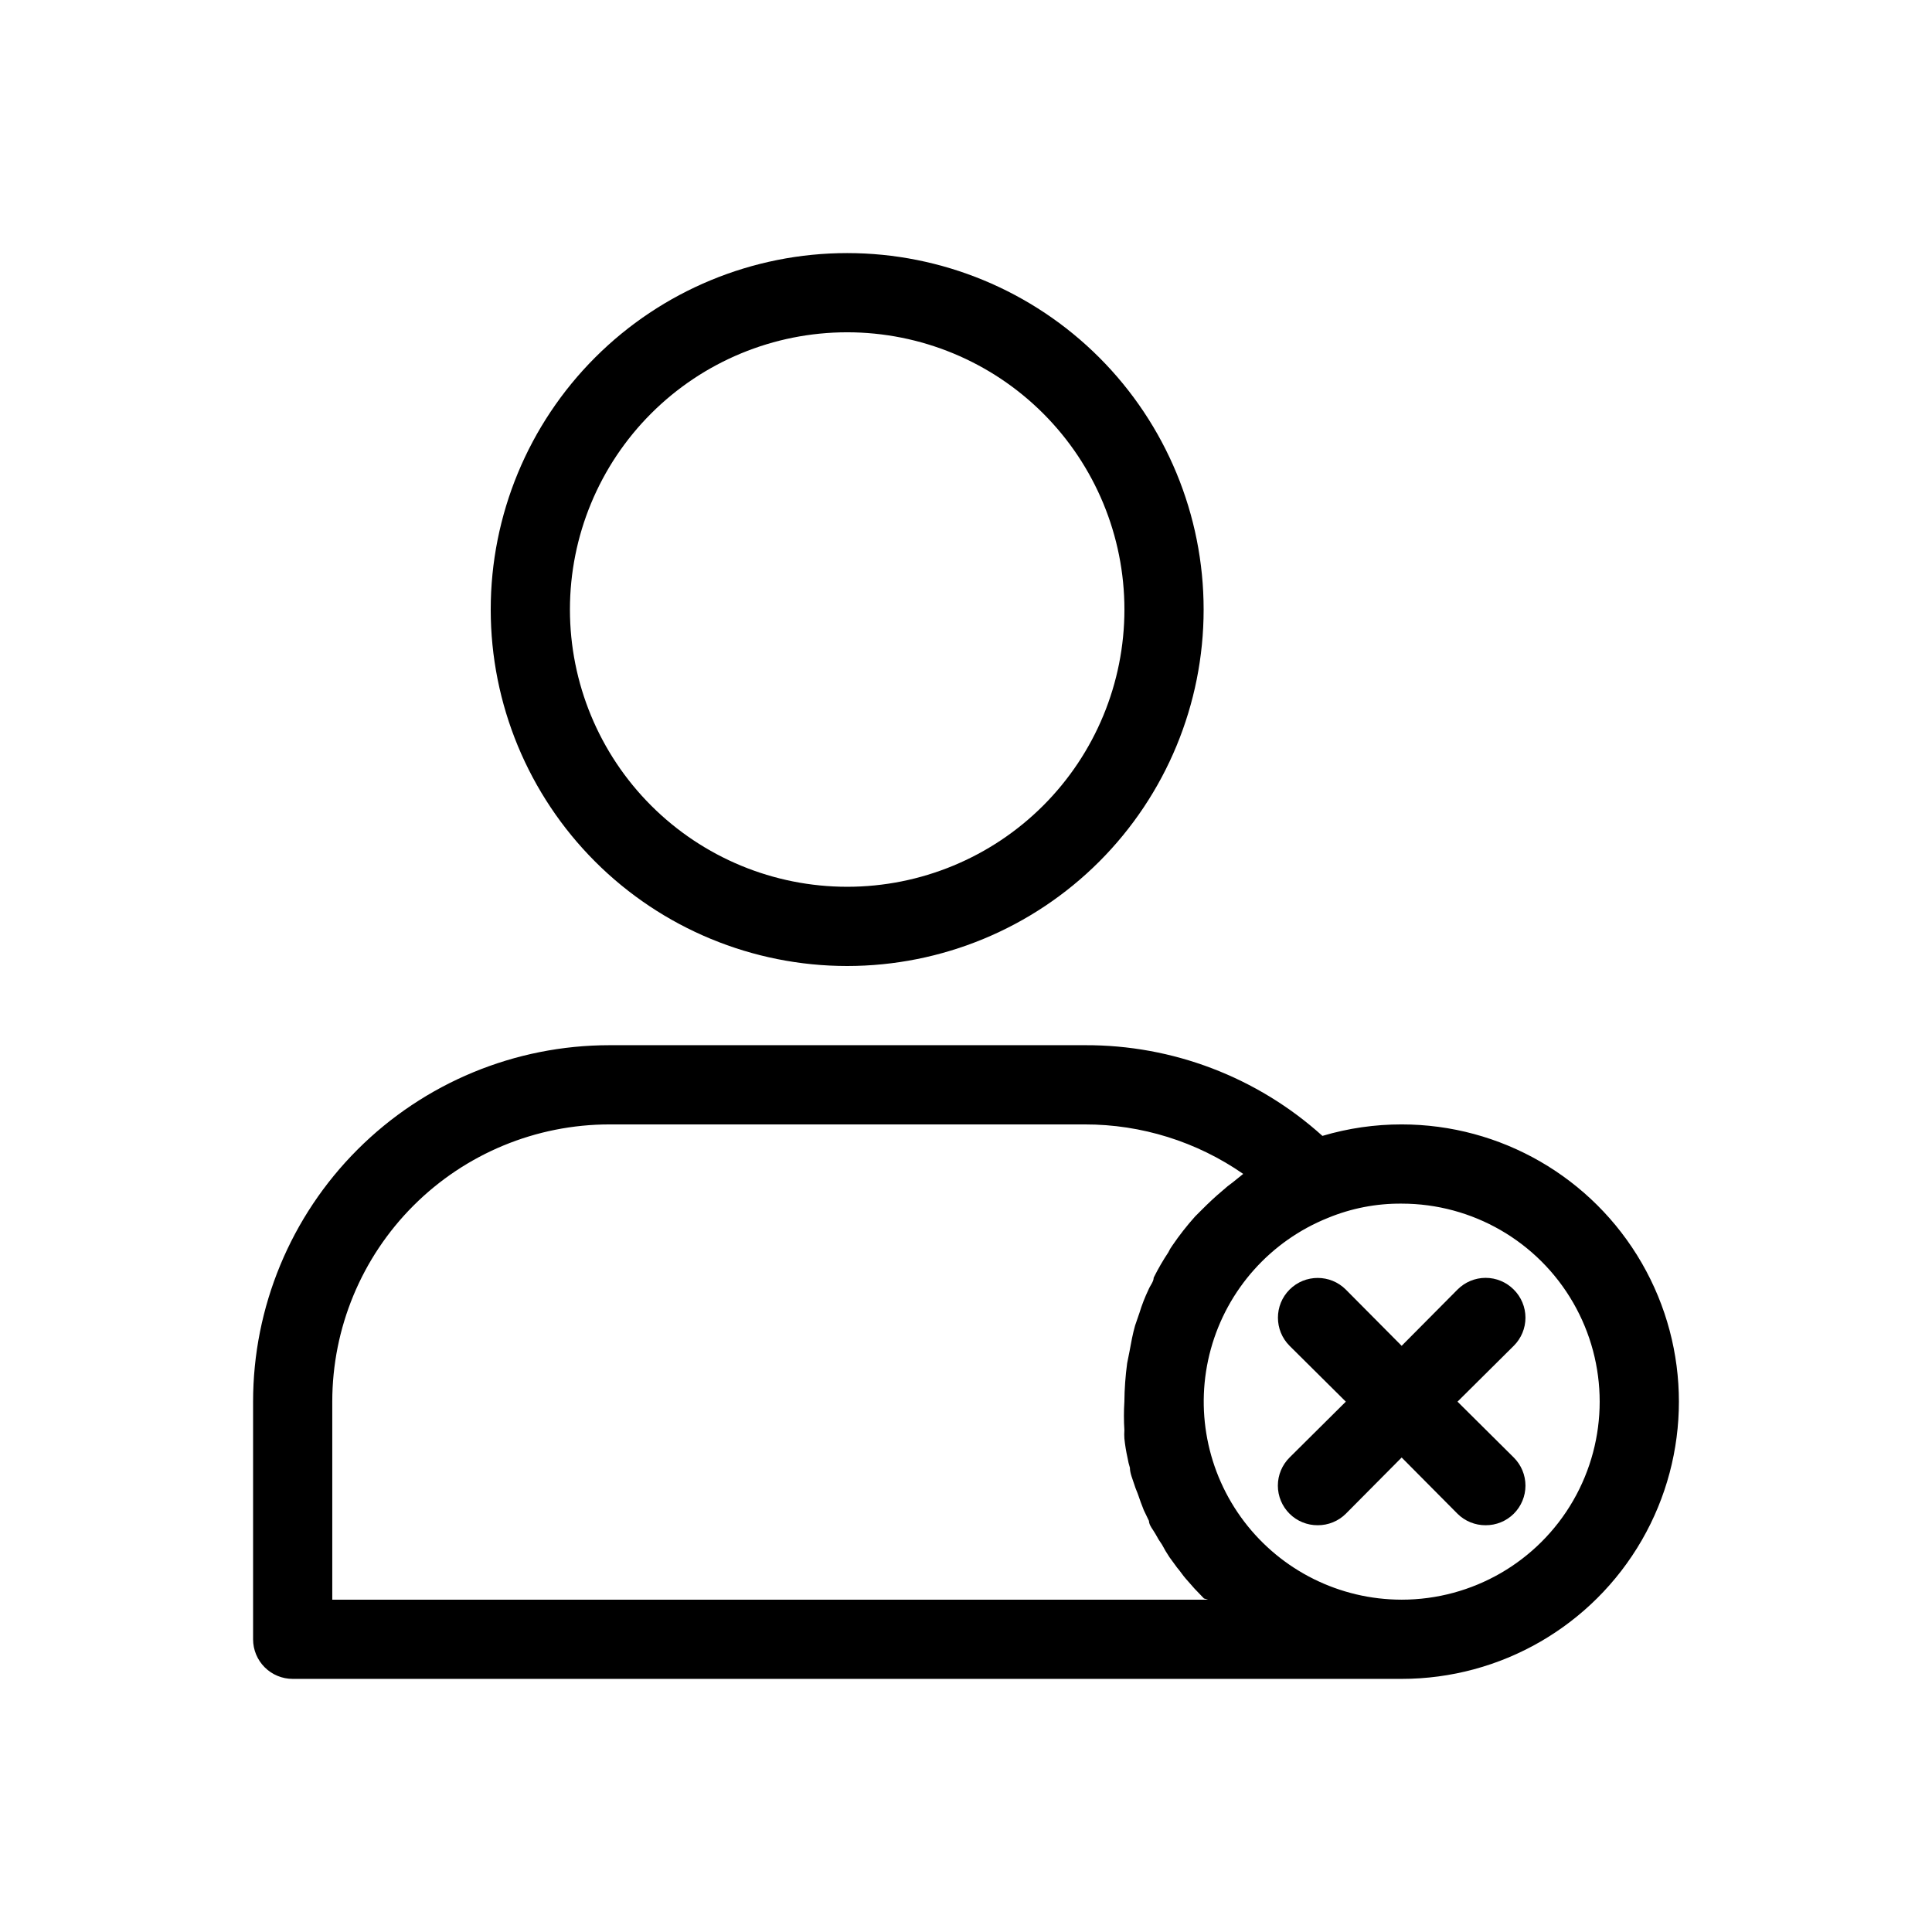
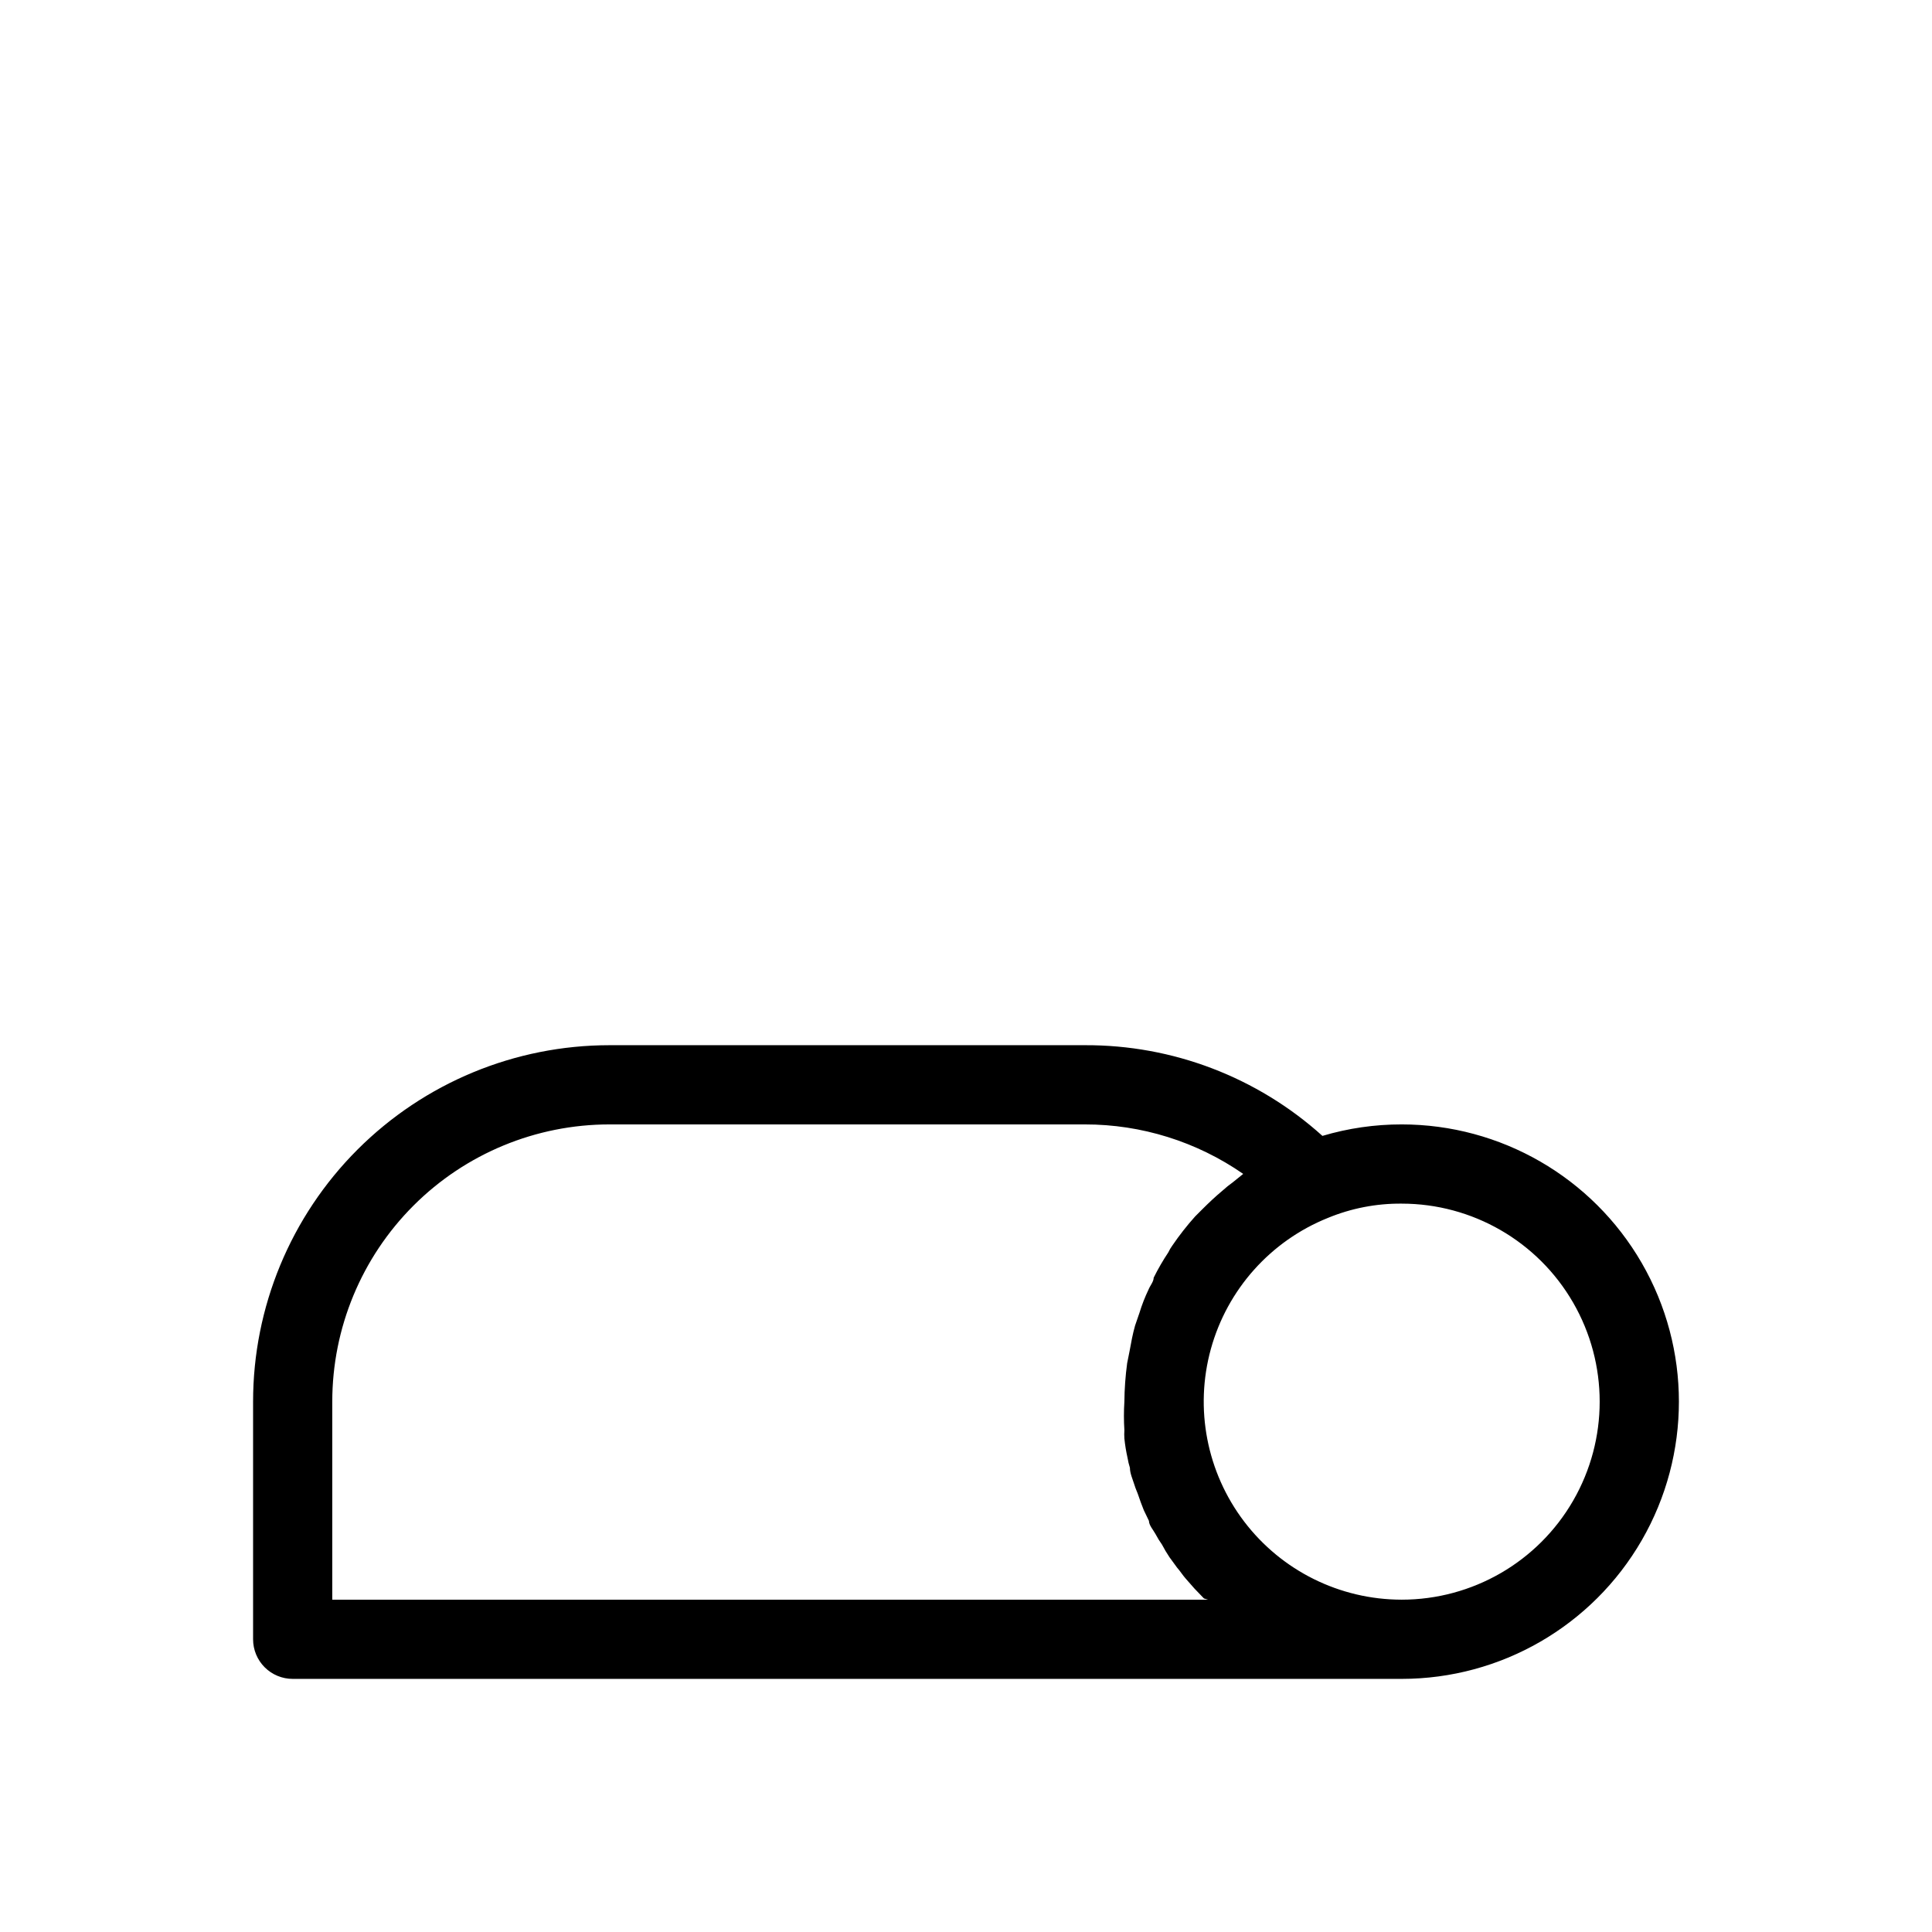
<svg xmlns="http://www.w3.org/2000/svg" fill="#000000" width="800px" height="800px" version="1.1" viewBox="144 144 512 512">
  <g>
-     <path d="m368.51 400c25.051 0 49.078-9.953 66.797-27.668 17.715-17.719 27.668-41.746 27.668-66.797 0-25.055-9.953-49.082-27.668-66.797-17.719-17.715-41.746-27.668-66.797-27.668-25.055 0-49.082 9.953-66.797 27.668-17.715 17.715-27.668 41.742-27.668 66.797 0 25.051 9.953 49.078 27.668 66.797 17.715 17.715 41.742 27.668 66.797 27.668zm0-167.94c19.484 0 38.172 7.742 51.953 21.52 13.777 13.777 21.52 32.465 21.52 51.953 0 19.484-7.742 38.172-21.52 51.953-13.781 13.777-32.469 21.52-51.953 21.52-19.488 0-38.176-7.742-51.953-21.52-13.781-13.781-21.52-32.469-21.52-51.953 0-19.488 7.738-38.176 21.52-51.953 13.777-13.777 32.465-21.52 51.953-21.52z" />
    <path d="m515.45 441.98c-7.106-0.008-14.176 1.016-20.992 3.043-17.266-15.57-39.723-24.141-62.973-24.035h-125.95c-25.055 0-49.082 9.949-66.797 27.668-17.715 17.715-27.668 41.742-27.668 66.793v62.977c0 2.785 1.105 5.453 3.074 7.422s4.637 3.074 7.422 3.074h293.89c26.25 0 50.508-14.004 63.629-36.734 13.125-22.734 13.125-50.742 0-73.473-13.121-22.73-37.379-36.734-63.629-36.734zm-51.324 125.95h-232.07v-52.48c0-19.484 7.742-38.172 21.52-51.949 13.777-13.781 32.465-21.52 51.953-21.52h125.95c15.004-0.02 29.656 4.559 41.984 13.117l-2.731 2.203v0.004c-0.957 0.676-1.867 1.41-2.731 2.203-1.891 1.574-3.672 3.254-5.457 5.039l-1.785 1.785v-0.004c-2.199 2.449-4.234 5.047-6.086 7.769-0.41 0.559-0.762 1.156-1.051 1.785-1.434 2.152-2.731 4.398-3.883 6.715 0 1.051-0.945 2.098-1.363 3.148-0.961 2.004-1.766 4.07-2.414 6.195l-1.156 3.359c-0.629 2.203-1.051 4.512-1.469 6.824l-0.629 3.148v-0.004c-0.457 3.375-0.703 6.777-0.734 10.18-0.16 2.519-0.16 5.043 0 7.559-0.051 0.734-0.051 1.469 0 2.203 0.176 1.73 0.457 3.449 0.84 5.144 0.145 0.887 0.355 1.766 0.629 2.625 0 1.469 0.734 3.043 1.156 4.41 0.418 1.363 0.734 1.891 1.051 2.832 0.316 0.945 0.945 2.731 1.469 3.988l1.363 2.832c0 1.156 1.156 2.414 1.785 3.57h-0.004c0.5 0.945 1.059 1.859 1.68 2.727 0.602 1.156 1.27 2.277 1.996 3.359l1.996 2.731c0.84 0.945 1.469 1.996 2.309 2.938 0.84 0.945 1.574 1.785 2.309 2.625l2.519 2.625zm51.324 0c-16.379-0.008-31.812-7.664-41.73-20.699-9.918-13.035-13.184-29.953-8.828-45.742 4.359-15.789 15.84-28.637 31.039-34.738 6.188-2.551 12.828-3.836 19.52-3.777 18.75 0 36.078 10 45.449 26.238 9.375 16.238 9.375 36.242 0 52.48-9.371 16.238-26.699 26.238-45.449 26.238z" />
-     <path d="m545.16 485.75c-1.973-1.984-4.656-3.106-7.453-3.106-2.801 0-5.481 1.121-7.453 3.106l-14.801 14.906-14.801-14.906h0.004c-4.117-4.113-10.789-4.113-14.906 0-4.113 4.117-4.113 10.789 0 14.906l14.906 14.797-14.906 14.801c-1.984 1.973-3.106 4.652-3.106 7.453 0 2.797 1.121 5.481 3.106 7.453 1.98 1.965 4.664 3.059 7.453 3.043 2.789 0.016 5.473-1.078 7.453-3.043l14.797-14.906 14.801 14.906c1.98 1.965 4.664 3.059 7.453 3.043 2.789 0.016 5.473-1.078 7.453-3.043 1.984-1.973 3.102-4.656 3.102-7.453 0-2.801-1.117-5.481-3.102-7.453l-14.906-14.801 14.906-14.801v0.004c1.984-1.973 3.102-4.656 3.102-7.453s-1.117-5.481-3.102-7.453z" />
  </g>
</svg>